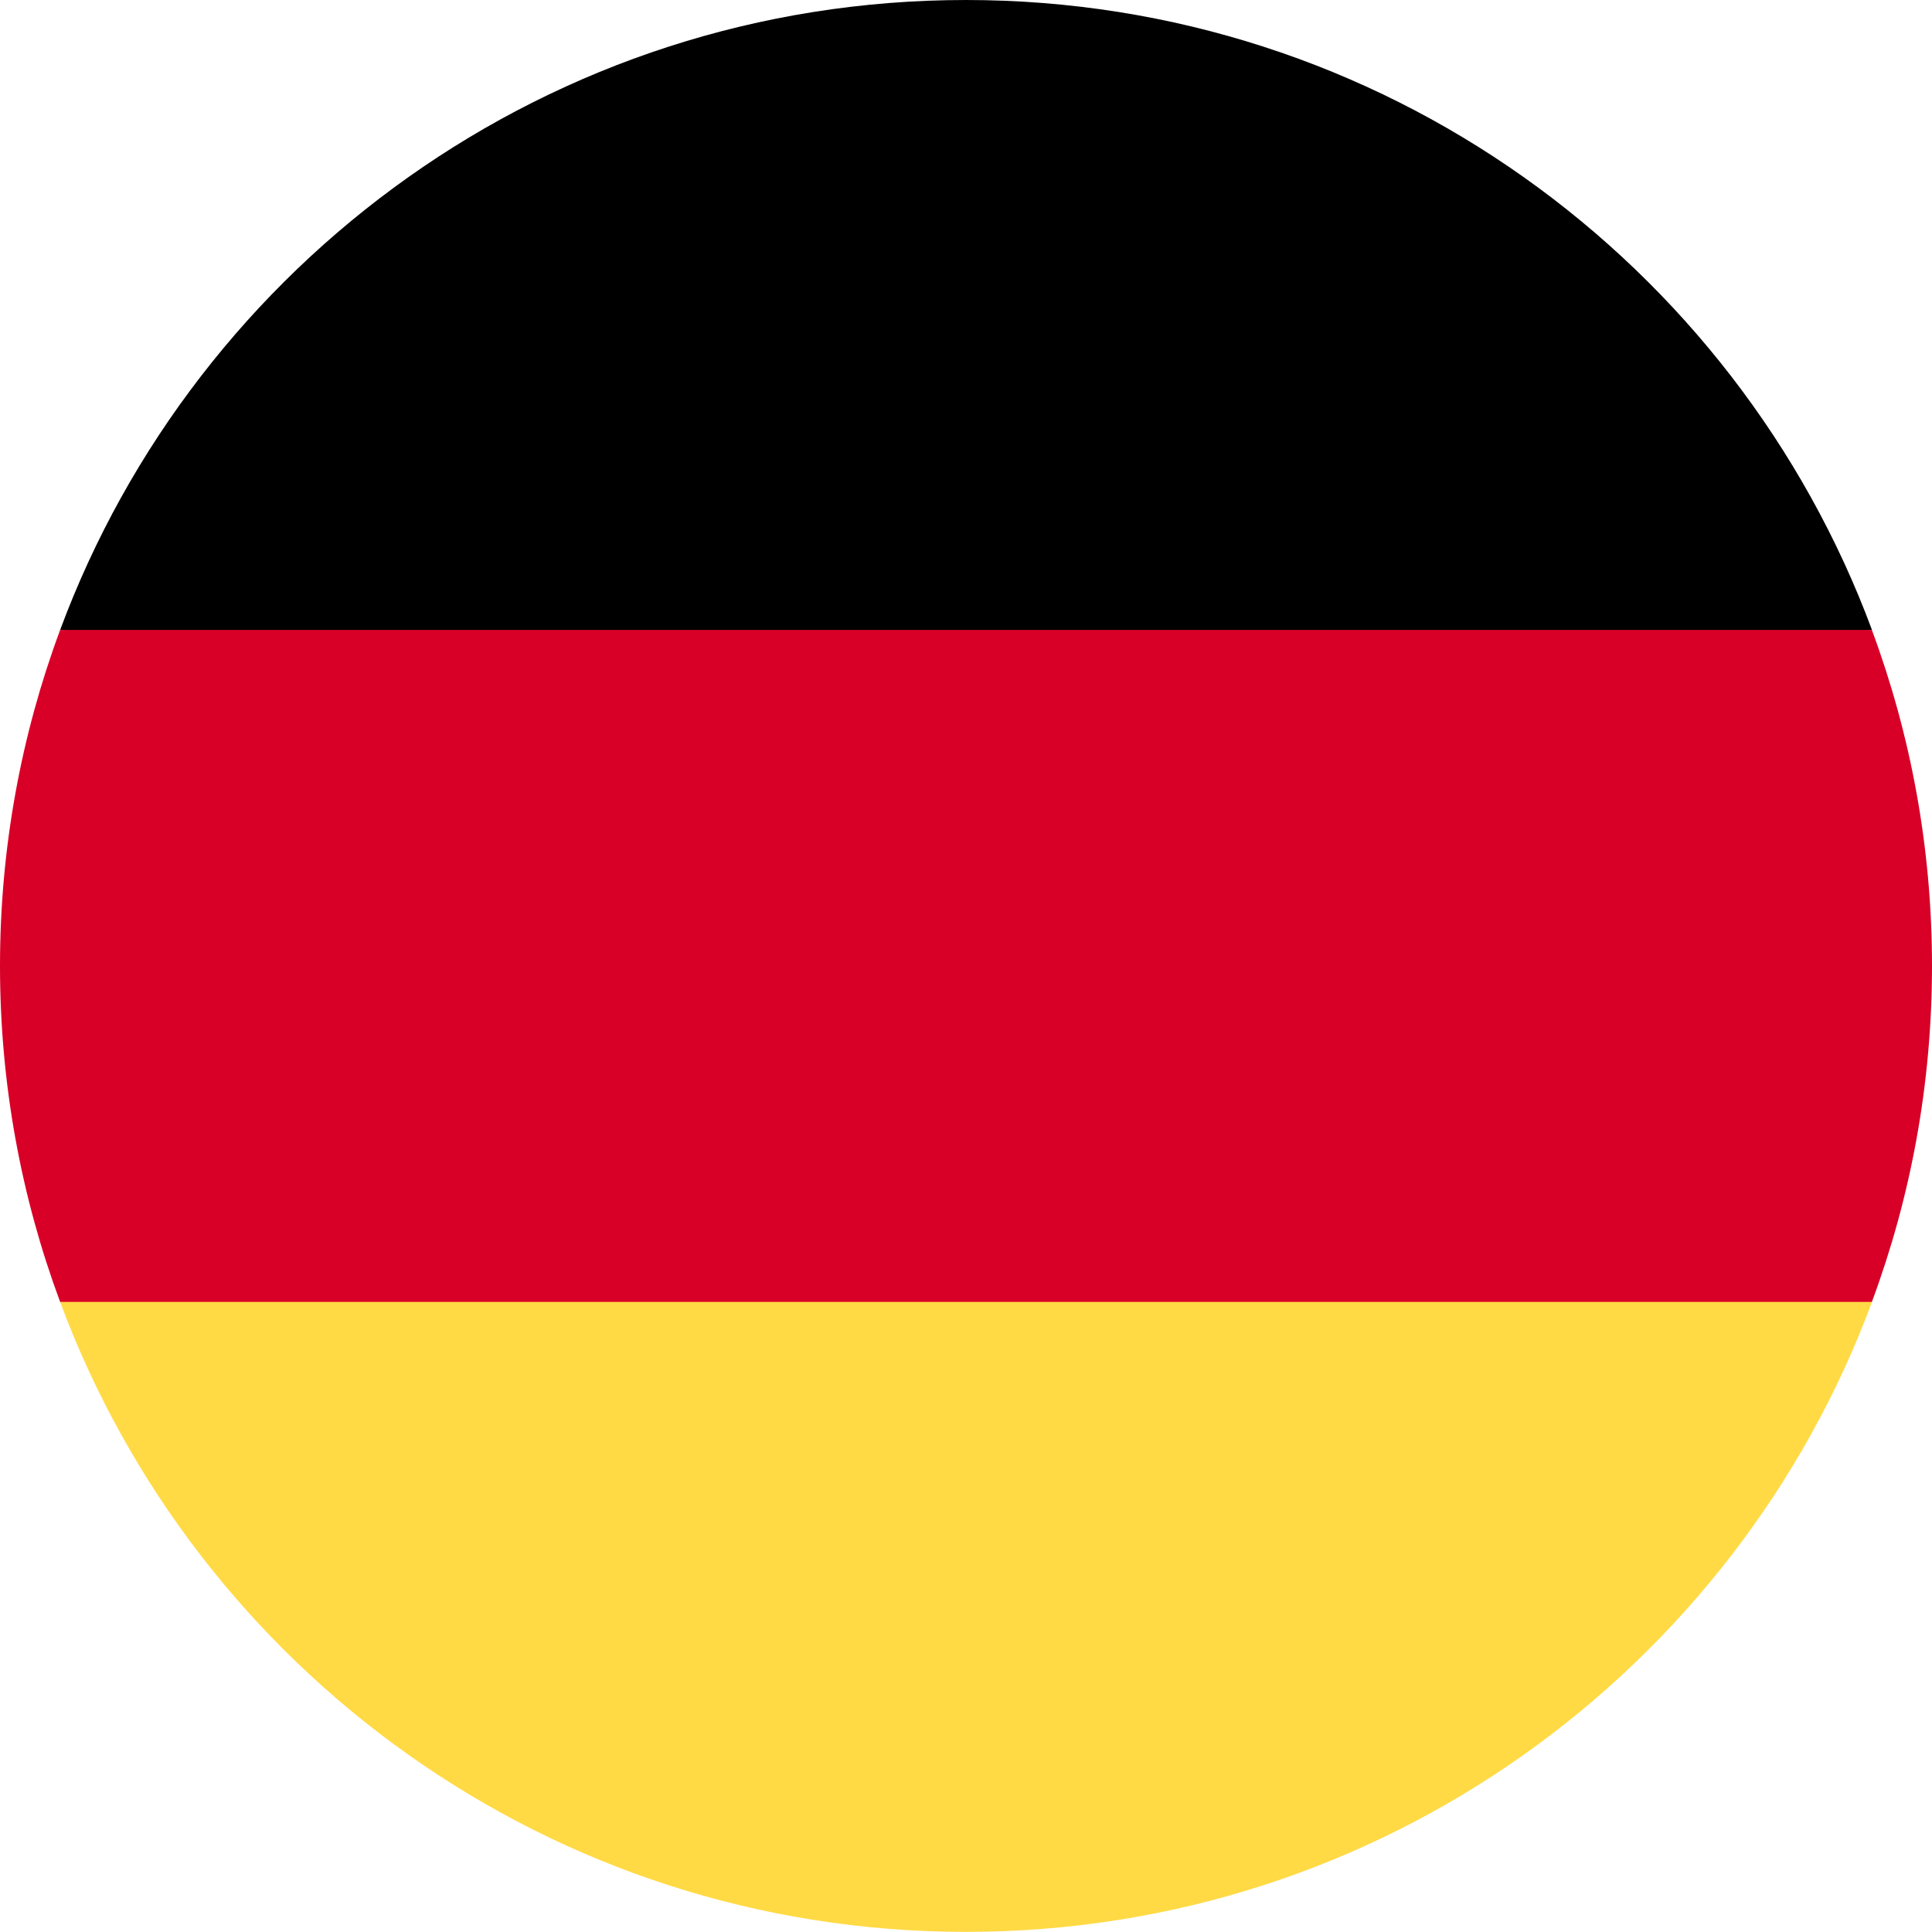
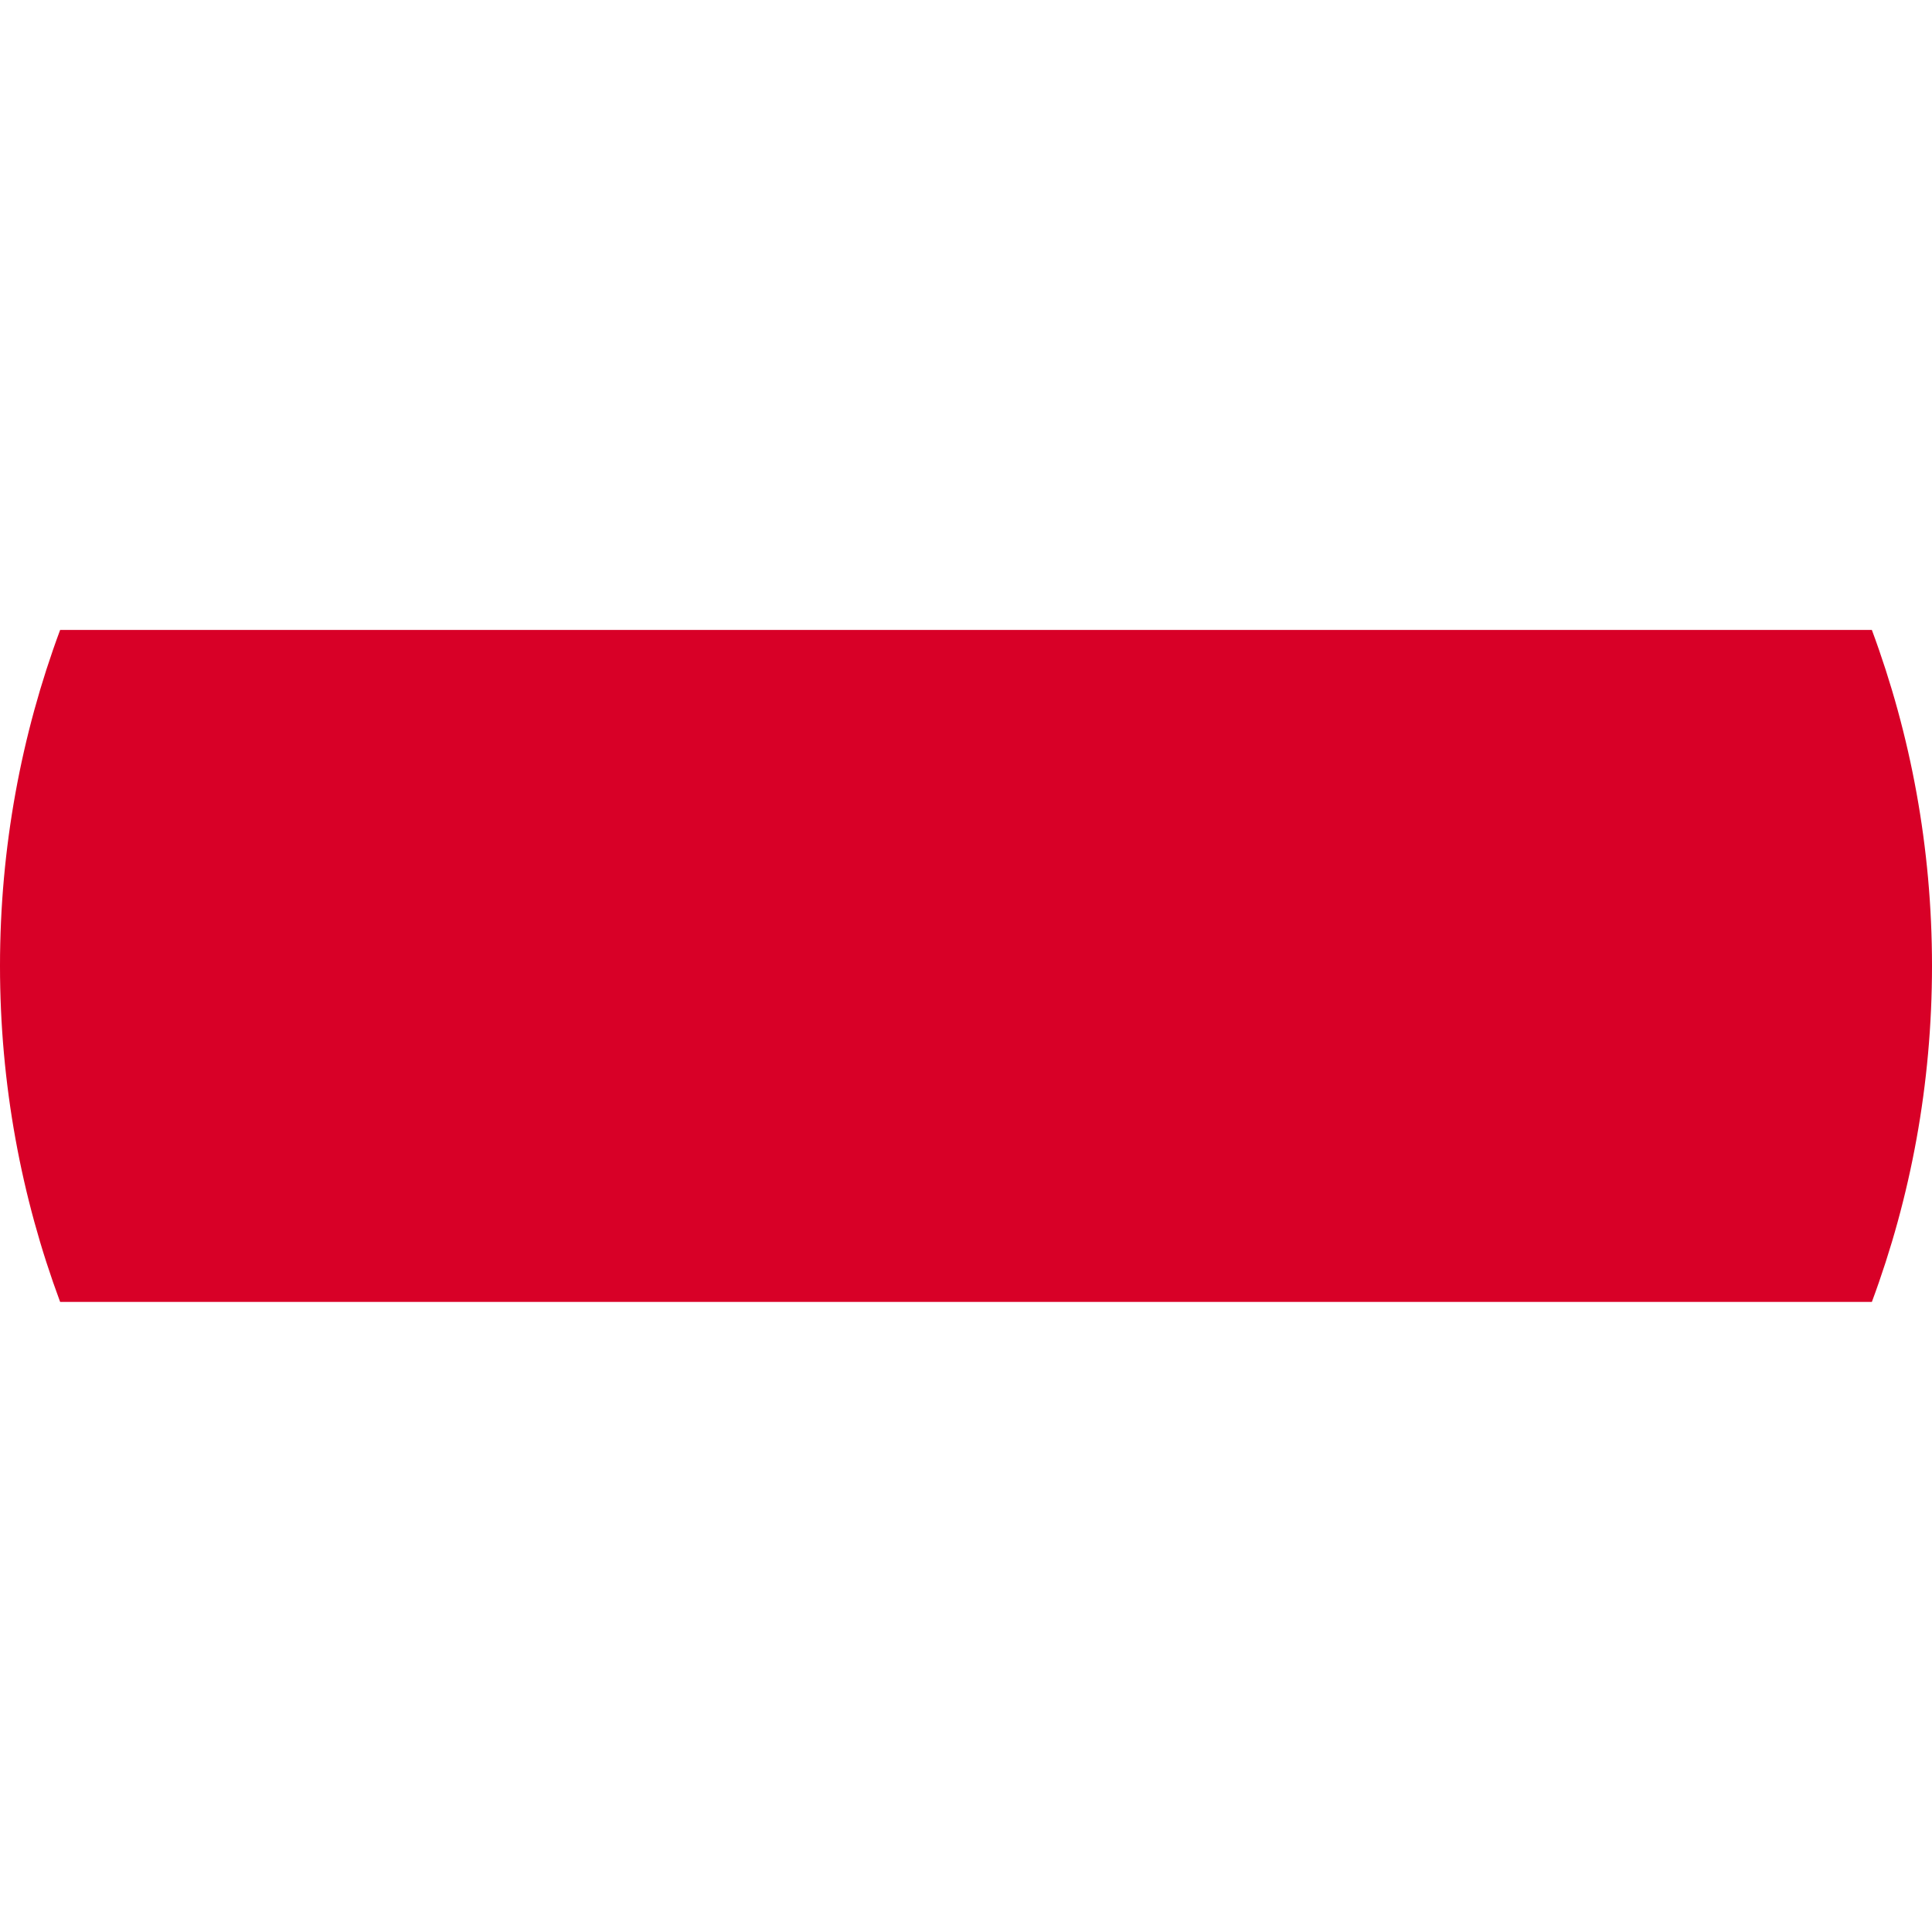
<svg xmlns="http://www.w3.org/2000/svg" width="16" height="16" viewBox="0 0 16 16" fill="none">
-   <path d="M0.498 10.782C1.628 13.828 4.561 15.999 8 15.999C11.44 15.999 14.373 13.828 15.503 10.782L8 10.086L0.498 10.782Z" fill="#FFDA44" />
-   <path d="M8 0C4.561 0 1.628 2.171 0.498 5.217L8 5.913L15.503 5.217C14.373 2.171 11.44 0 8 0Z" fill="black" />
  <path d="M0.498 5.217C0.176 6.084 0 7.021 0 7.999C0 8.978 0.176 9.915 0.498 10.782H15.502C15.824 9.915 16 8.978 16 7.999C16 7.021 15.824 6.084 15.502 5.217H0.498Z" fill="#D80027" />
</svg>